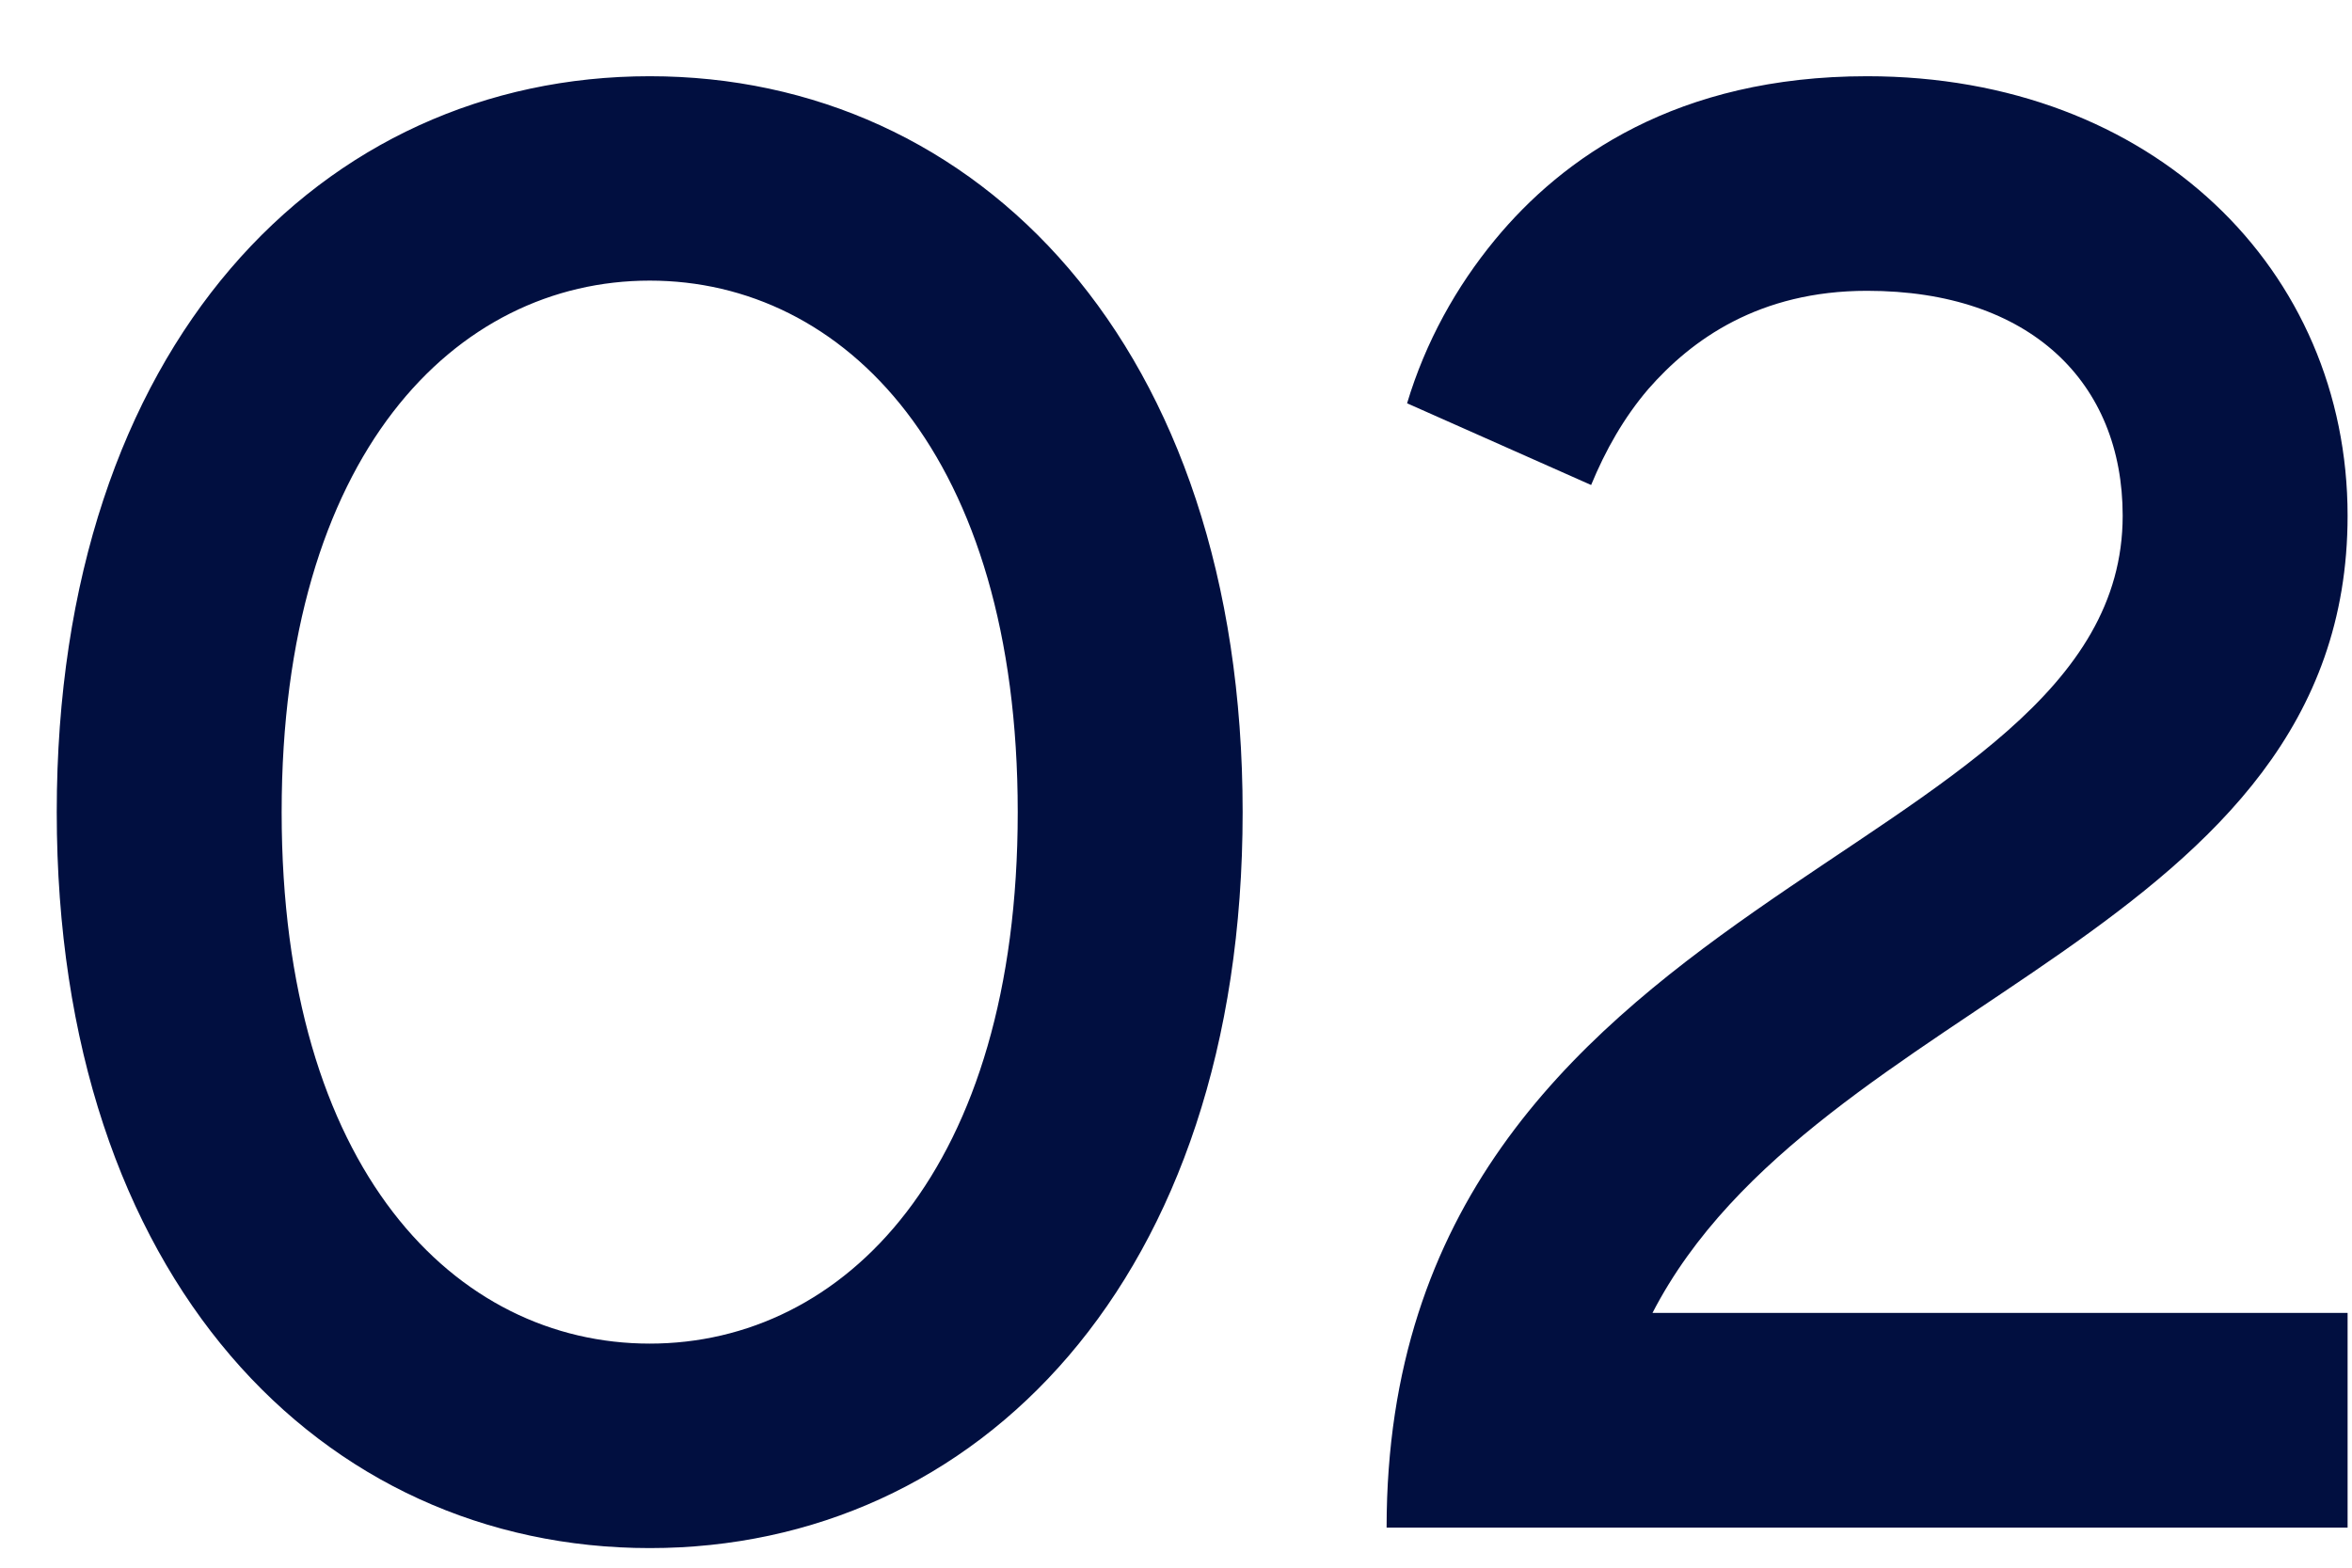
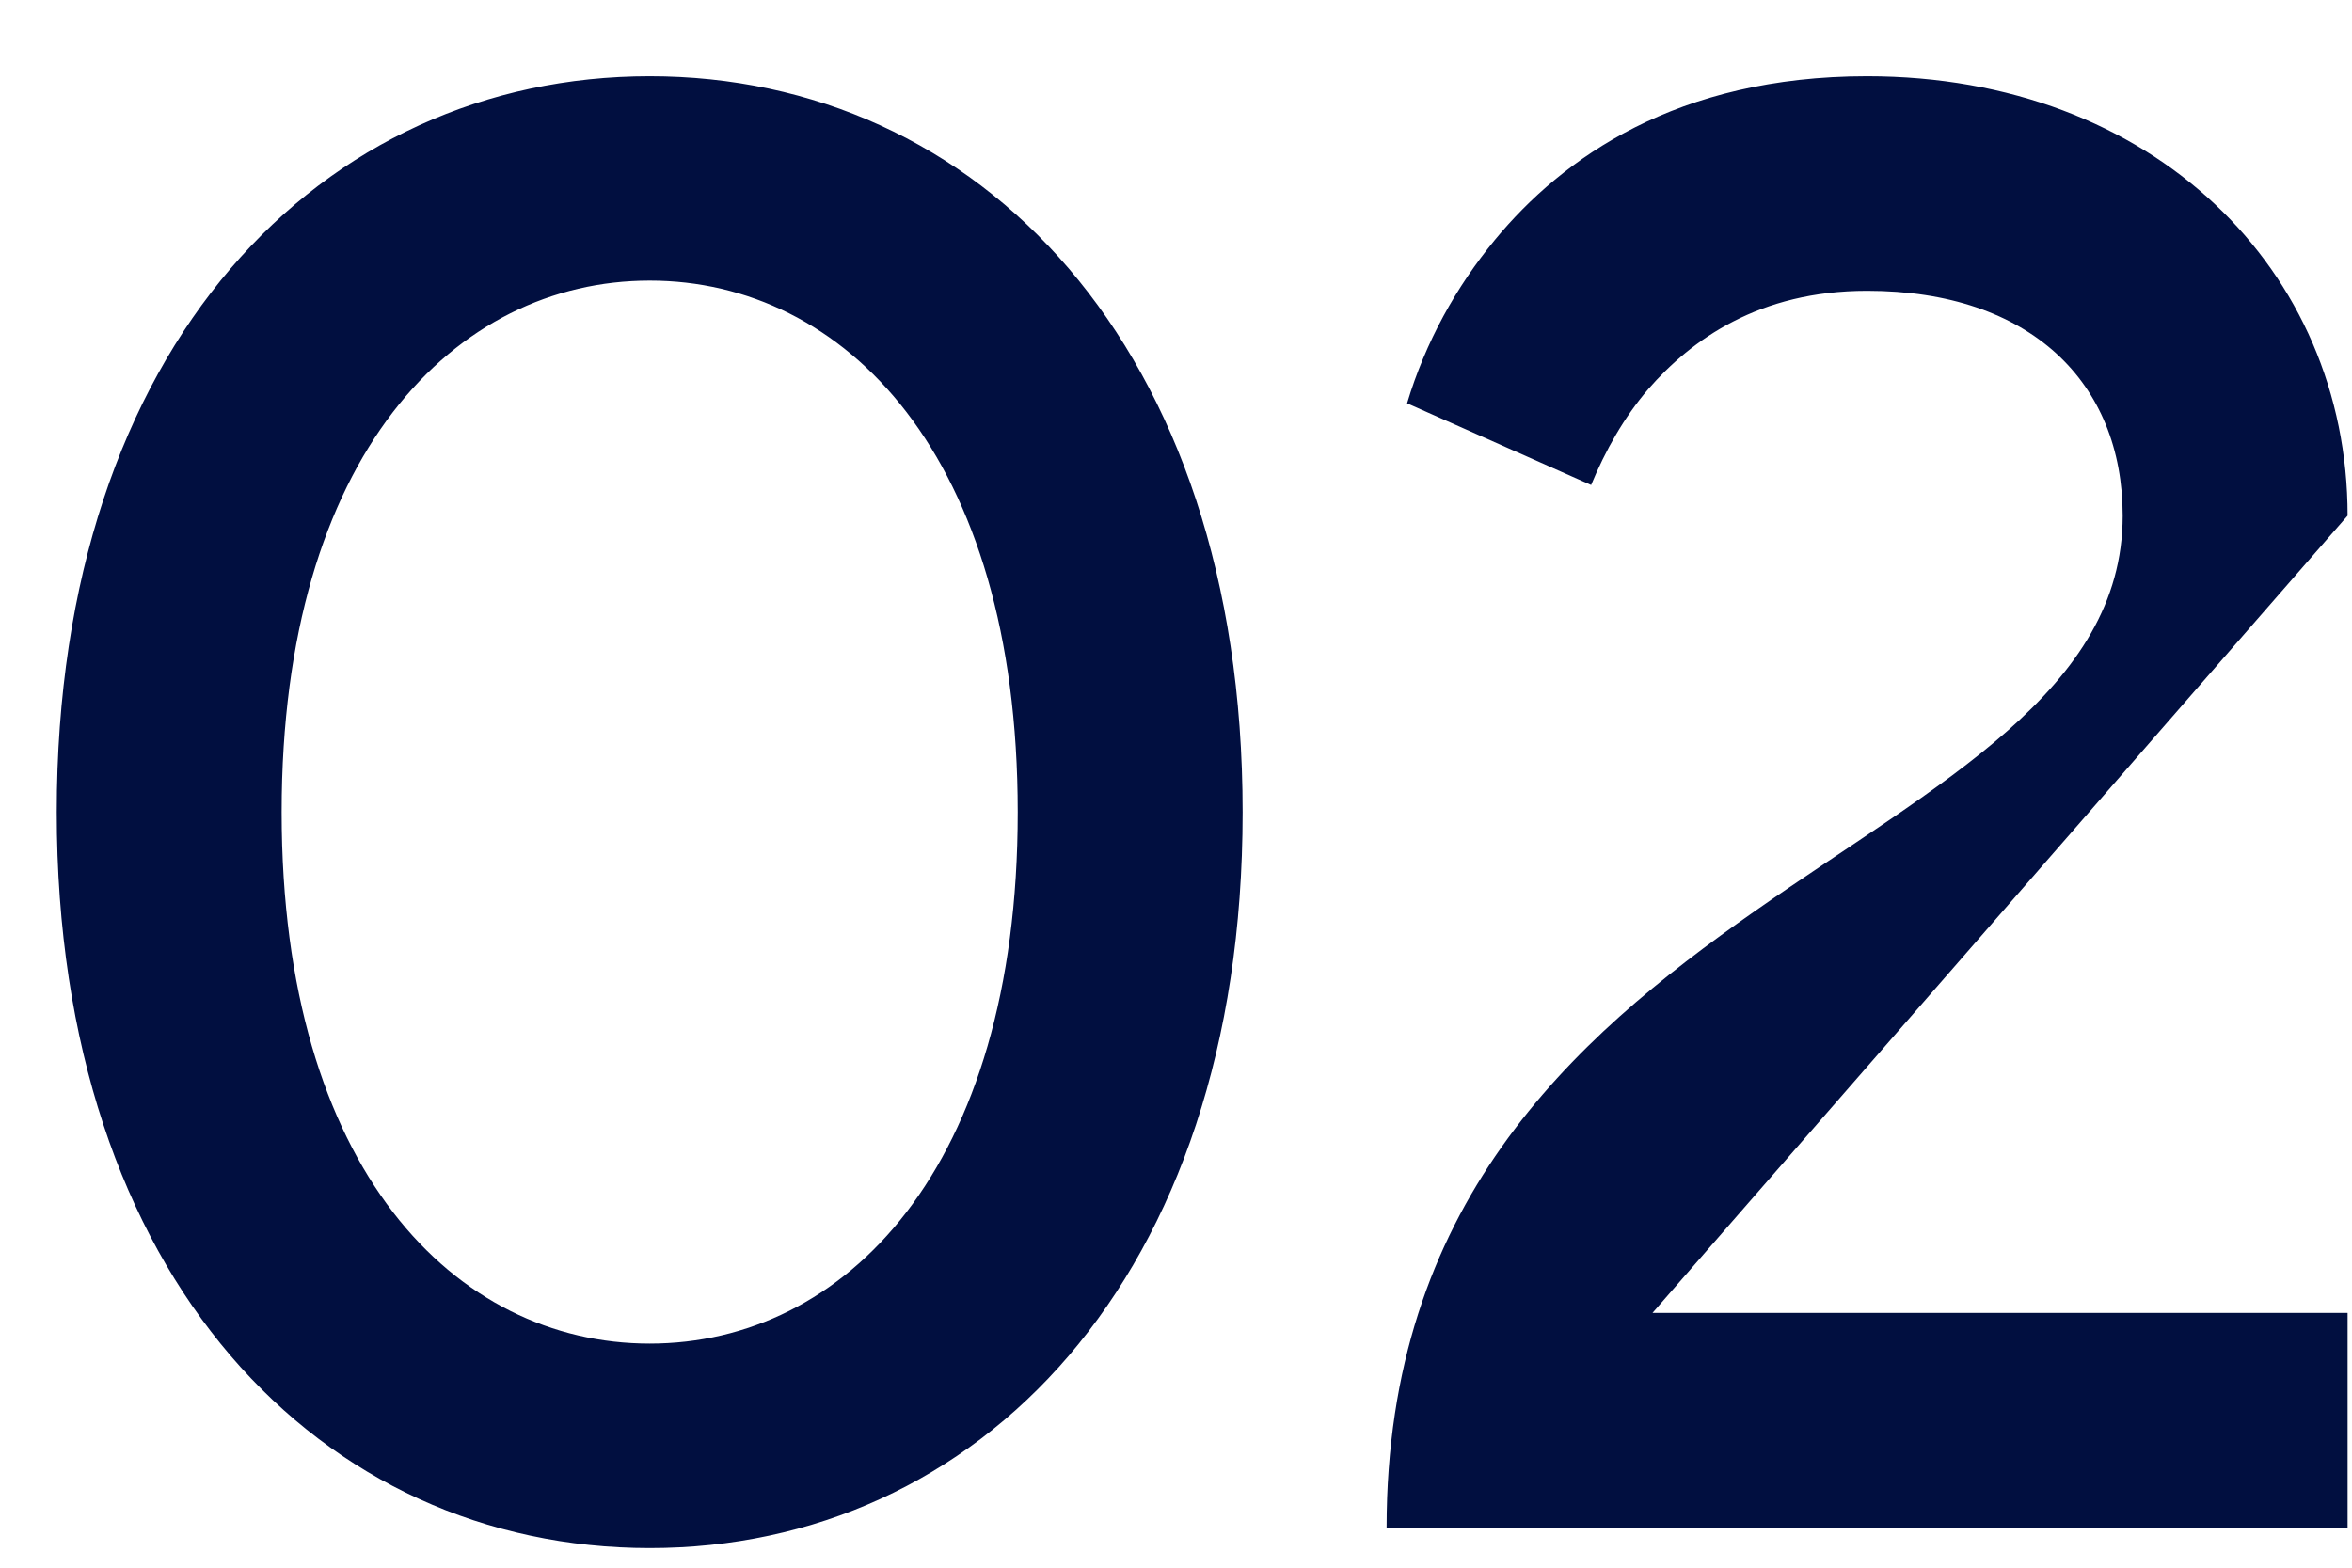
<svg xmlns="http://www.w3.org/2000/svg" width="24" height="16" viewBox="0 0 24 16" fill="none">
-   <path d="M10.385 8.289C10.385 4.637 8.612 2.864 6.63 2.864C4.648 2.864 2.874 4.637 2.874 8.289C2.874 11.94 4.648 13.713 6.63 13.713C8.612 13.713 10.385 11.94 10.385 8.289ZM6.63 15.8C3.291 15.8 0.579 13.066 0.579 8.289C0.579 3.511 3.291 0.778 6.63 0.778C9.968 0.778 12.68 3.511 12.68 8.289C12.68 13.066 9.968 15.8 6.63 15.8ZM16.862 13.4H23.955V15.591H14.149C14.149 9.019 21.66 8.831 21.66 5.263C21.66 3.907 20.721 2.968 19.052 2.968C17.947 2.968 17.258 3.469 16.82 3.97C16.57 4.262 16.382 4.596 16.236 4.95L14.358 4.116C14.546 3.49 14.859 2.927 15.255 2.447C15.944 1.612 17.112 0.778 19.052 0.778C21.973 0.778 23.955 2.76 23.955 5.263C23.955 9.54 18.531 10.166 16.862 13.4Z" fill="#010F40" />
+   <path d="M10.385 8.289C10.385 4.637 8.612 2.864 6.63 2.864C4.648 2.864 2.874 4.637 2.874 8.289C2.874 11.94 4.648 13.713 6.63 13.713C8.612 13.713 10.385 11.94 10.385 8.289ZM6.63 15.8C3.291 15.8 0.579 13.066 0.579 8.289C0.579 3.511 3.291 0.778 6.63 0.778C9.968 0.778 12.68 3.511 12.68 8.289C12.68 13.066 9.968 15.8 6.63 15.8ZM16.862 13.4H23.955V15.591H14.149C14.149 9.019 21.66 8.831 21.66 5.263C21.66 3.907 20.721 2.968 19.052 2.968C17.947 2.968 17.258 3.469 16.82 3.97C16.57 4.262 16.382 4.596 16.236 4.95L14.358 4.116C14.546 3.49 14.859 2.927 15.255 2.447C15.944 1.612 17.112 0.778 19.052 0.778C21.973 0.778 23.955 2.76 23.955 5.263Z" fill="#010F40" />
</svg>